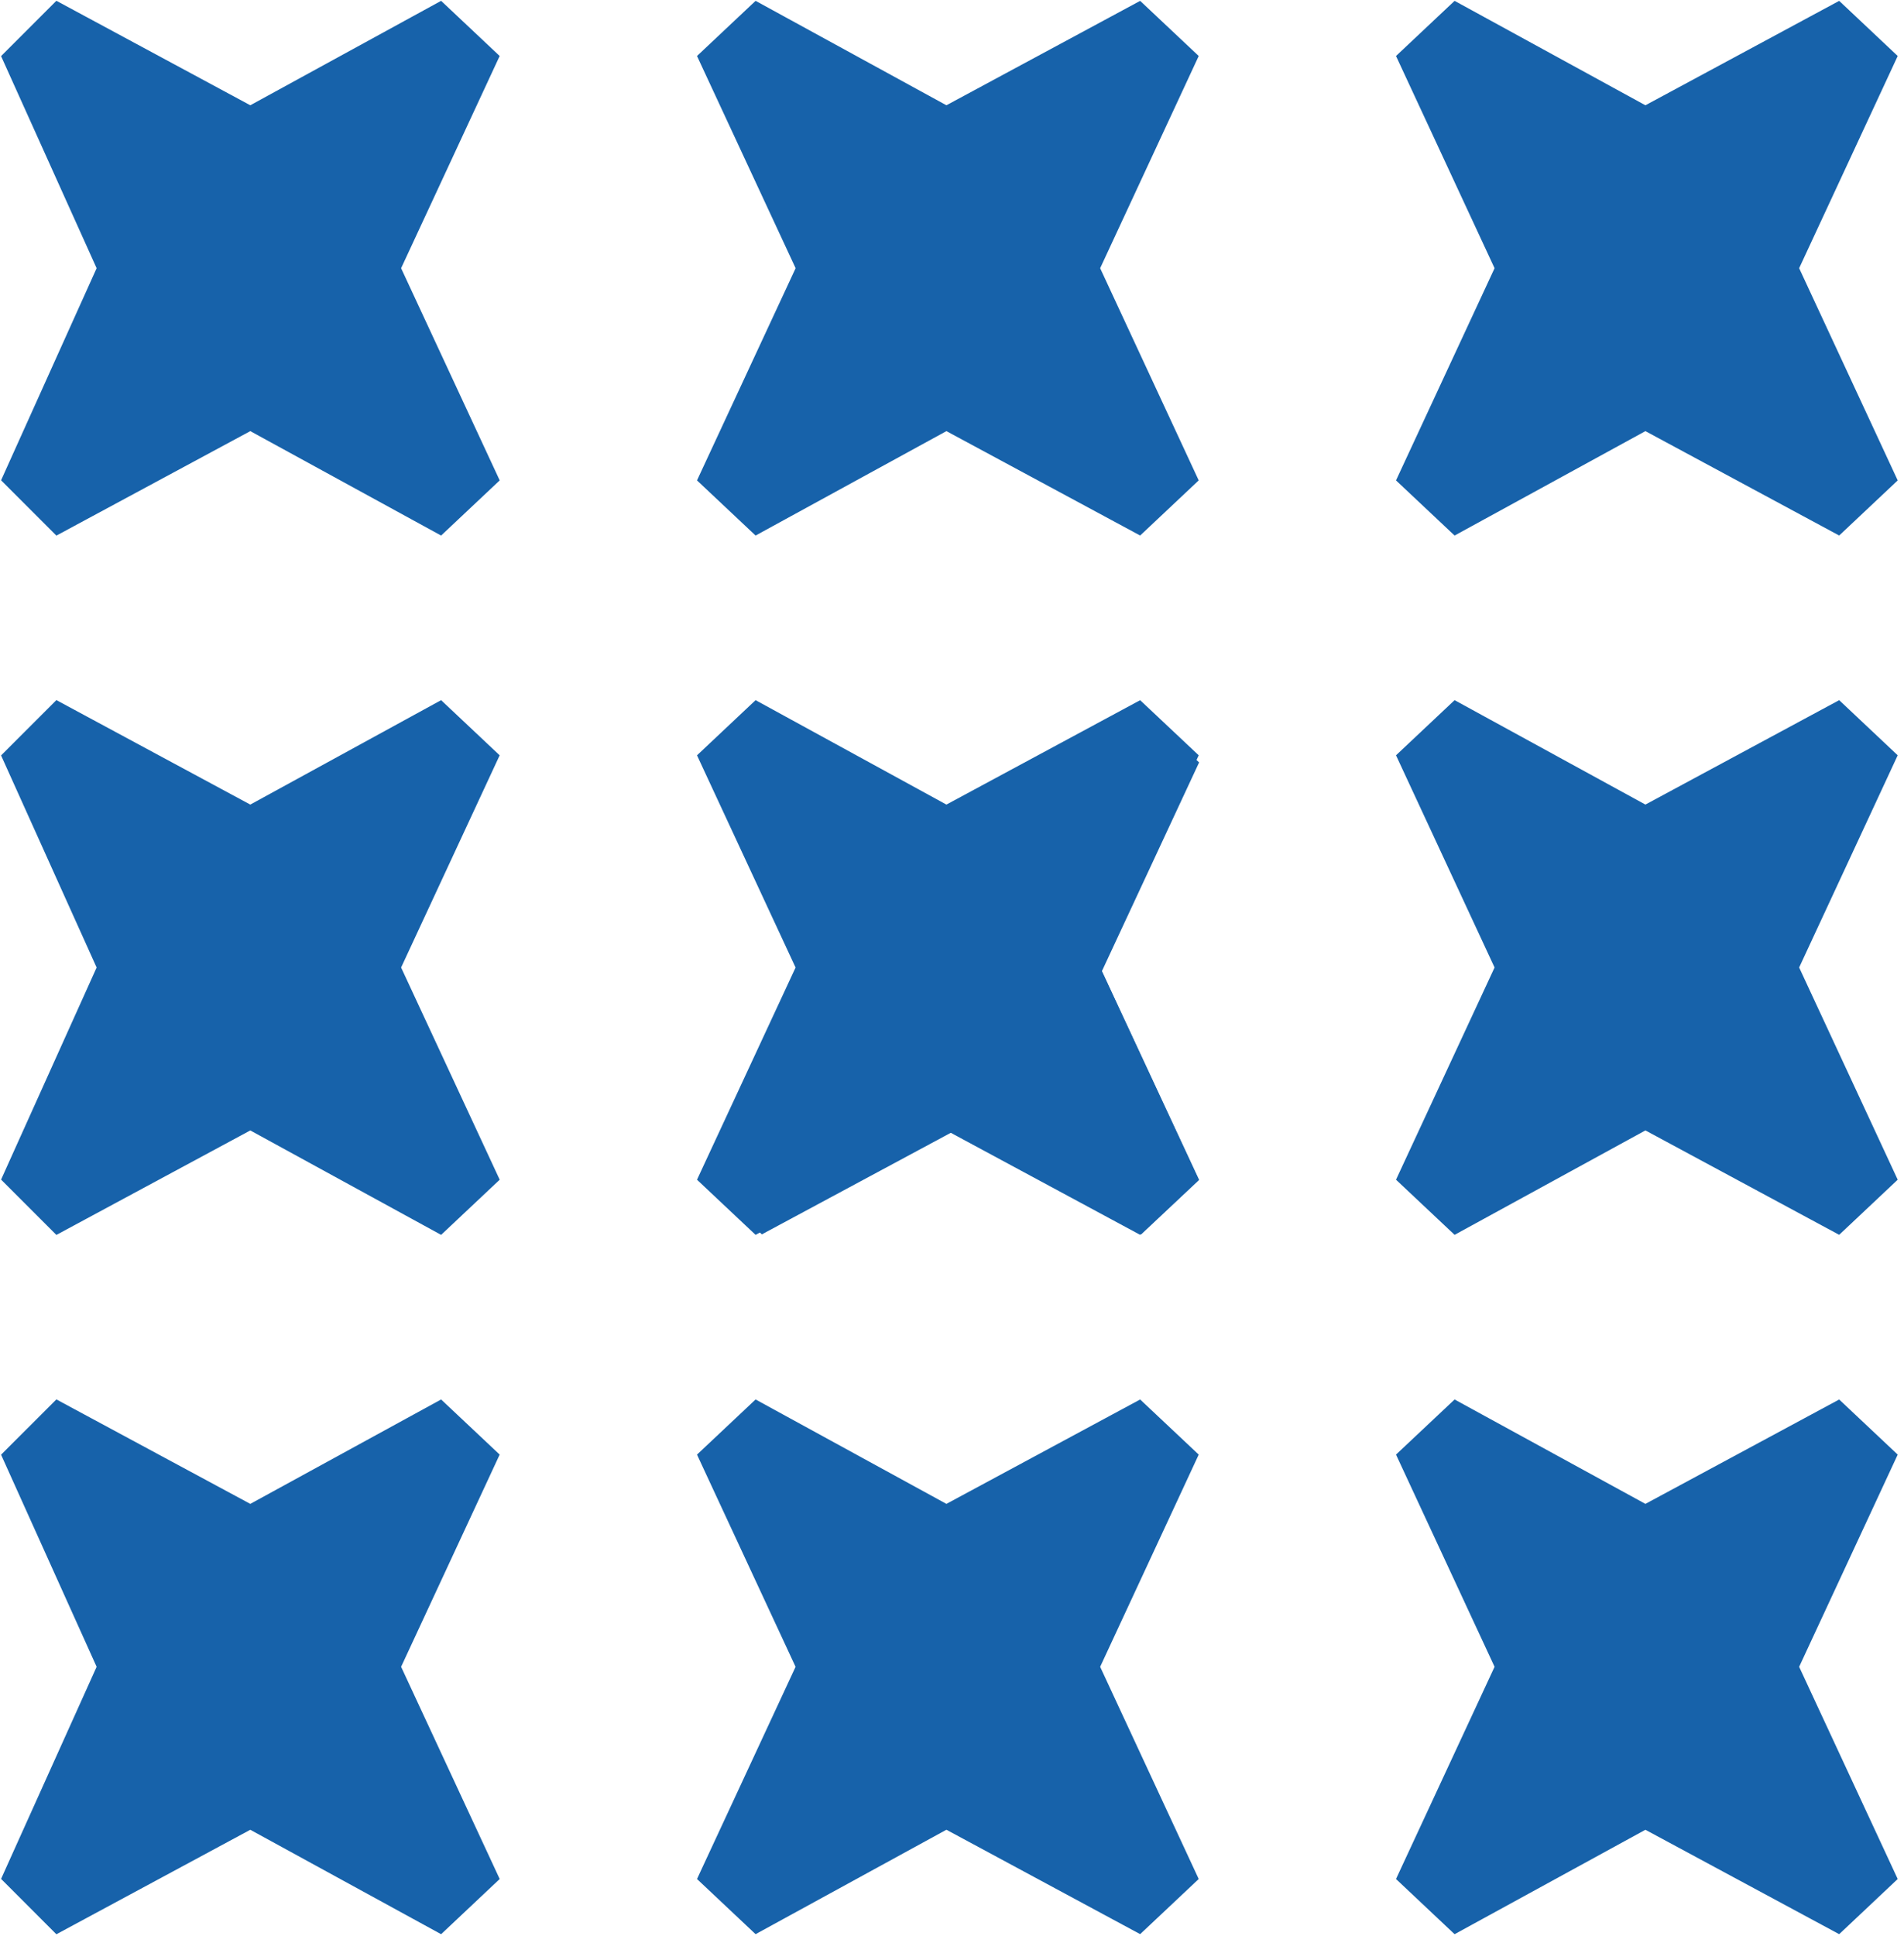
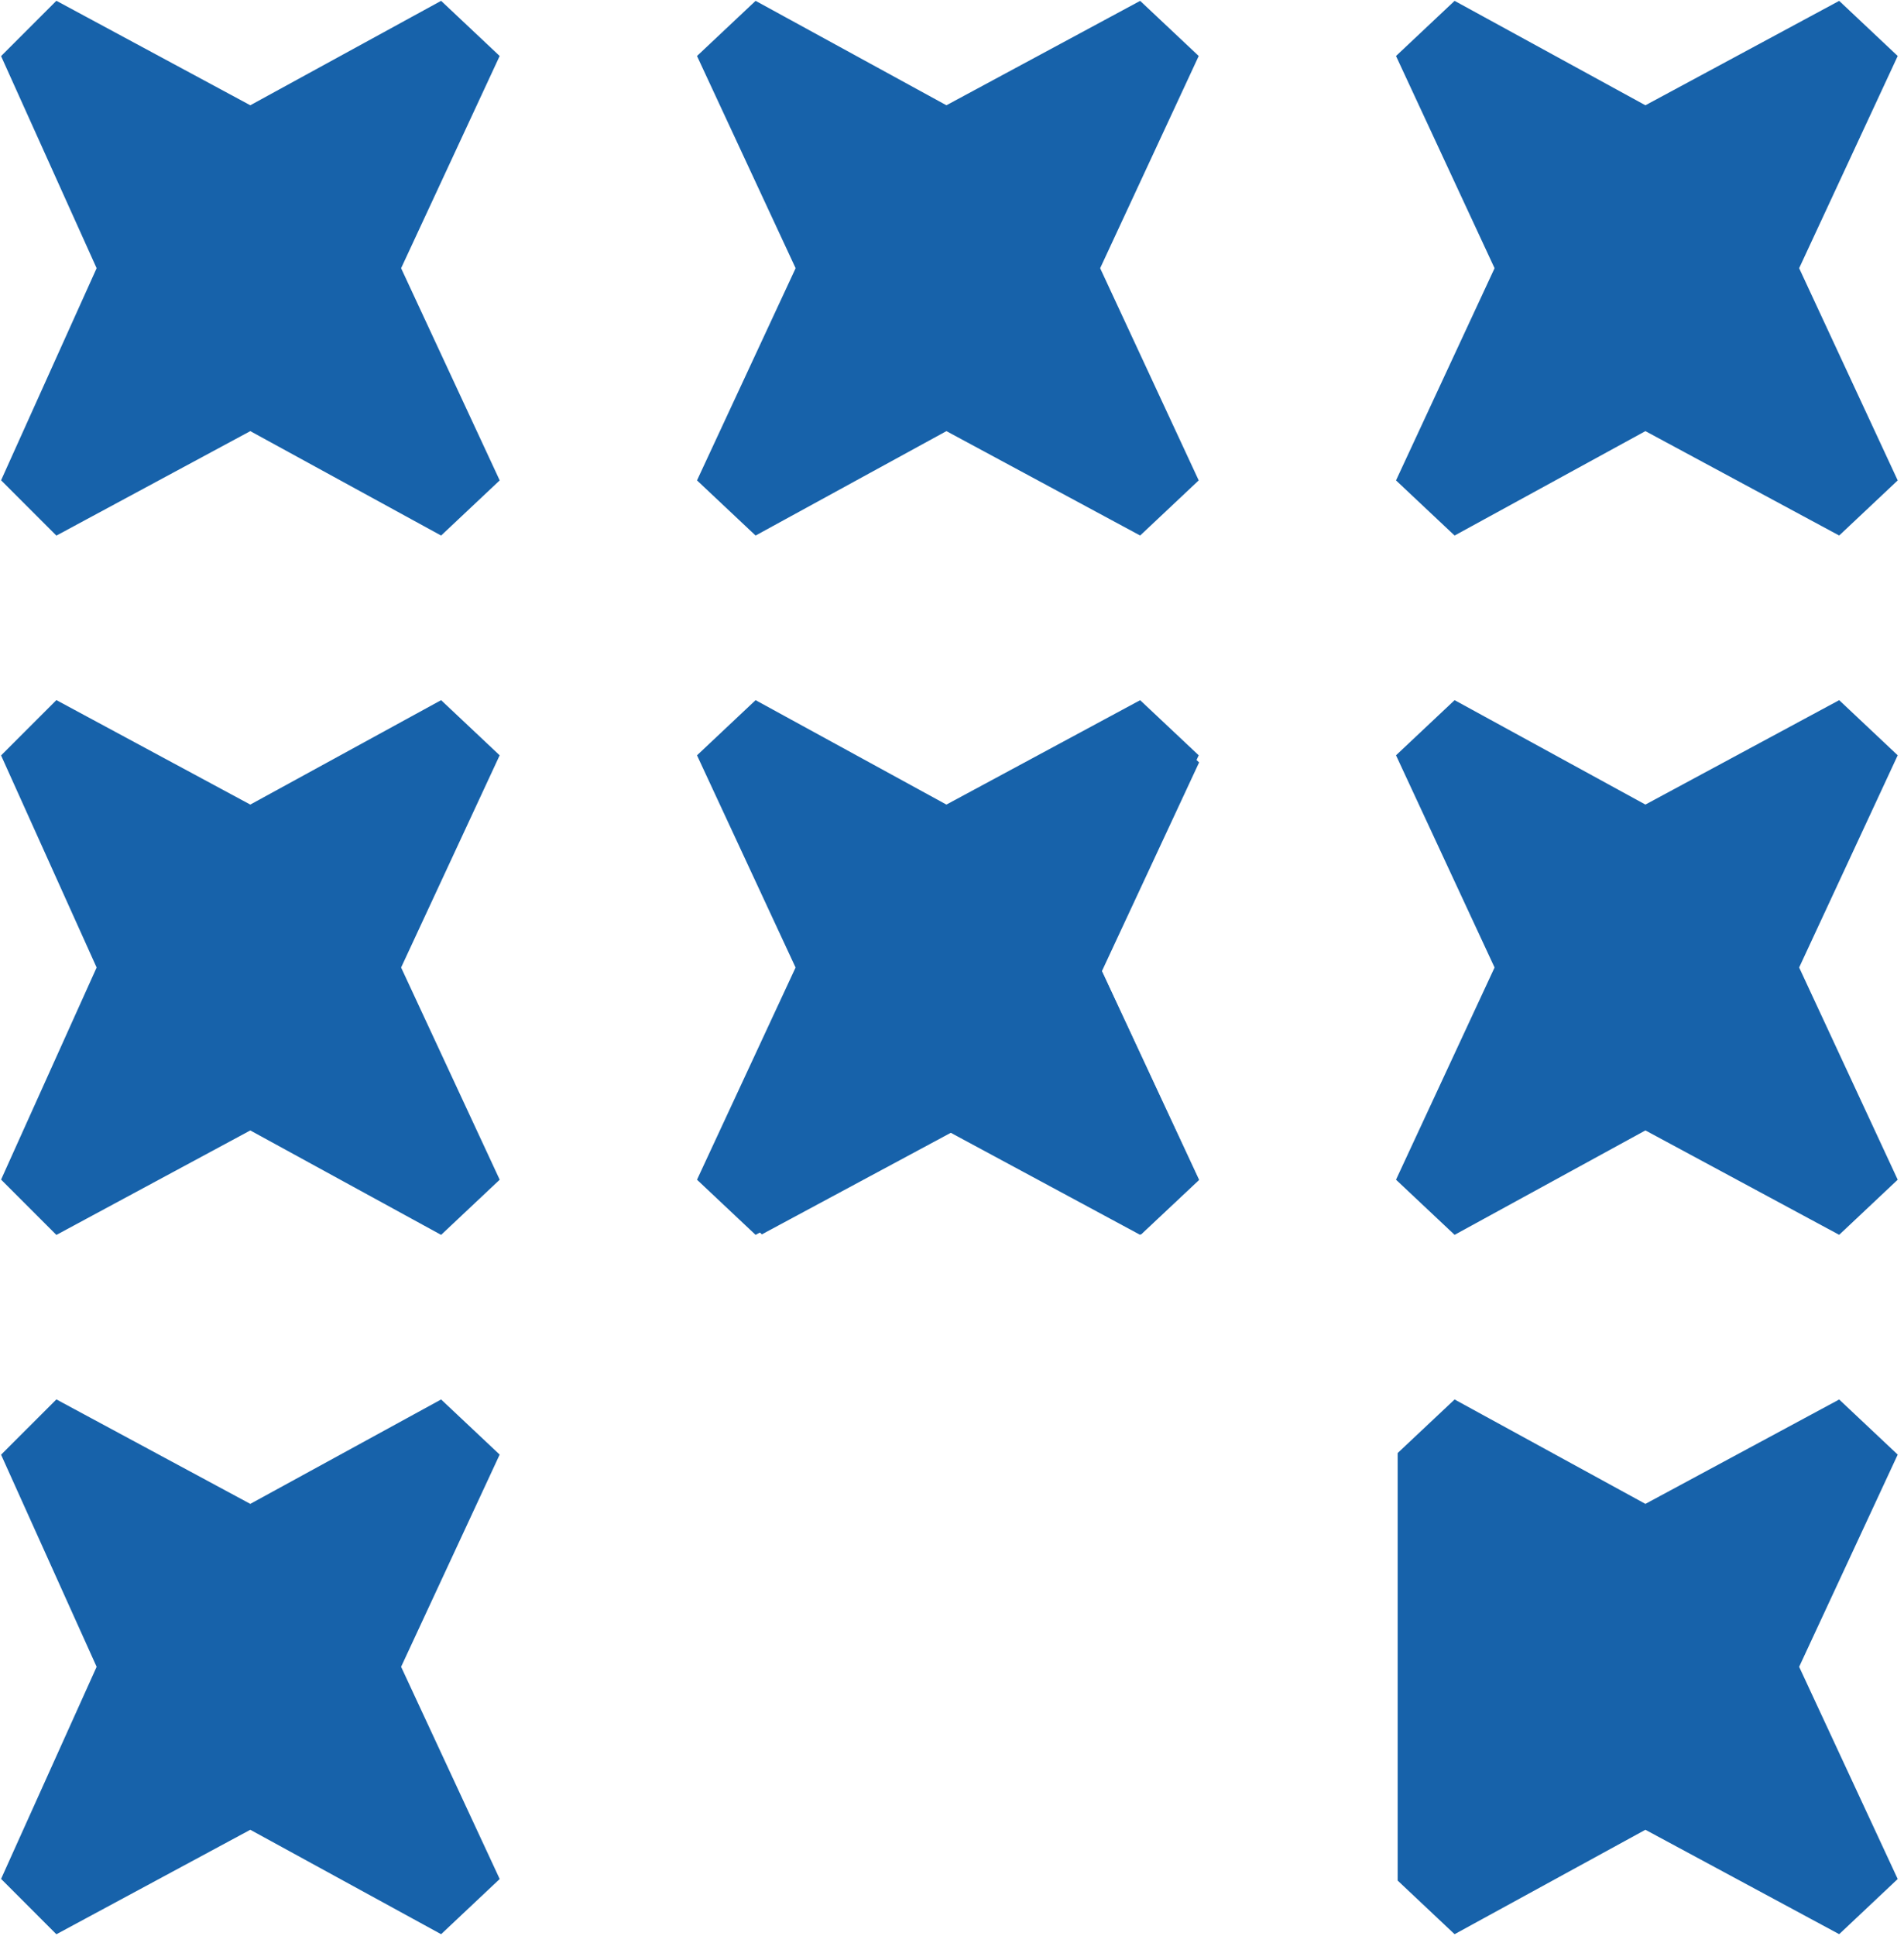
<svg xmlns="http://www.w3.org/2000/svg" width="183" height="186" viewBox="0 0 183 186" fill="none">
  <path d="M91.604 78.747L73.357 68.942L68.865 73.423L77.849 93.306L68.865 113.188L73.357 117.669L91.604 107.864L109.571 117.669L114.343 113.188L105.079 93.306L114.341 73.424L109.571 68.942L91.604 78.747Z" fill="#1762AA" stroke="#1762AA" stroke-width="1.5" />
  <path d="M109.464 1L90.96 10.967L72.74 1L67.9 5.555L77.297 25.768L67.9 45.979L72.74 50.534L90.96 40.567L109.464 50.534L114.303 45.979L104.912 25.768L114.304 5.555L109.464 1Z" fill="#1762AA" stroke="#1762AA" stroke-width="1.5" />
  <path d="M24.059 10.967L5.555 1L1 5.555L10.11 25.768L1 45.979L5.555 50.534L24.059 40.567L42.279 50.534L47.119 45.979L37.724 25.768L47.116 5.555L42.279 1L24.059 10.967Z" fill="#1762AA" stroke="#1762AA" stroke-width="1.5" />
  <path d="M24.059 78.154L5.555 68.187L1 72.742L10.11 92.954L1 113.166L5.555 117.721L24.059 107.754L42.279 117.721L47.119 113.166L37.724 92.954L47.116 72.742L42.279 68.187L24.059 78.154Z" fill="#1762AA" stroke="#1762AA" stroke-width="1.5" />
  <path d="M158.143 10.968L139.924 1.001L135.084 5.555L144.476 25.768L135.084 45.98L139.924 50.534L158.143 40.567L176.65 50.534L181.487 45.98L172.095 25.767L181.487 5.555L176.65 1L158.143 10.968Z" fill="#1762AA" stroke="#1762AA" stroke-width="1.5" />
  <path d="M158.143 78.153L139.924 68.186L135.084 72.74L144.476 92.953L135.084 113.165L139.924 117.719L158.143 107.752L176.65 117.719L181.487 113.165L172.095 92.952L181.487 72.74L176.65 68.185L158.143 78.153Z" fill="#1762AA" stroke="#1762AA" stroke-width="1.5" />
  <path d="M72.74 68.187L67.9 72.742L77.292 92.955L67.9 113.166L72.74 117.721L90.96 107.754L109.464 117.721L114.304 113.166L104.912 92.954L114.304 72.741L109.464 68.187L90.96 78.154L72.74 68.187Z" fill="#1762AA" stroke="#1762AA" stroke-width="1.5" />
-   <path d="M72.74 135.372L67.9 139.927L77.292 160.14L67.9 180.351L72.74 184.906L90.96 174.939L109.464 184.906L114.304 180.351L104.912 160.139L114.304 139.926L109.464 135.372L90.96 145.339L72.74 135.372Z" fill="#1762AA" stroke="#1762AA" stroke-width="1.5" />
  <path d="M24.059 145.339L5.555 135.373L1 139.925L10.11 160.138L1 180.351L5.555 184.909L24.059 174.942L42.279 184.909L47.119 180.351L37.724 160.138L47.116 139.925L42.279 135.373L24.059 145.339Z" fill="#1762AA" stroke="#1762AA" stroke-width="1.5" />
-   <path d="M158.143 145.339L139.924 135.373L135.084 139.925L144.476 160.138L135.084 180.351L139.924 184.909L158.143 174.942L176.65 184.909L181.487 180.351L172.095 160.139L181.487 139.927L176.65 135.373L158.143 145.339Z" fill="#1762AA" stroke="#1762AA" stroke-width="1.5" />
+   <path d="M158.143 145.339L139.924 135.373L135.084 139.925L135.084 180.351L139.924 184.909L158.143 174.942L176.65 184.909L181.487 180.351L172.095 160.139L181.487 139.927L176.65 135.373L158.143 145.339Z" fill="#1762AA" stroke="#1762AA" stroke-width="1.5" />
</svg>